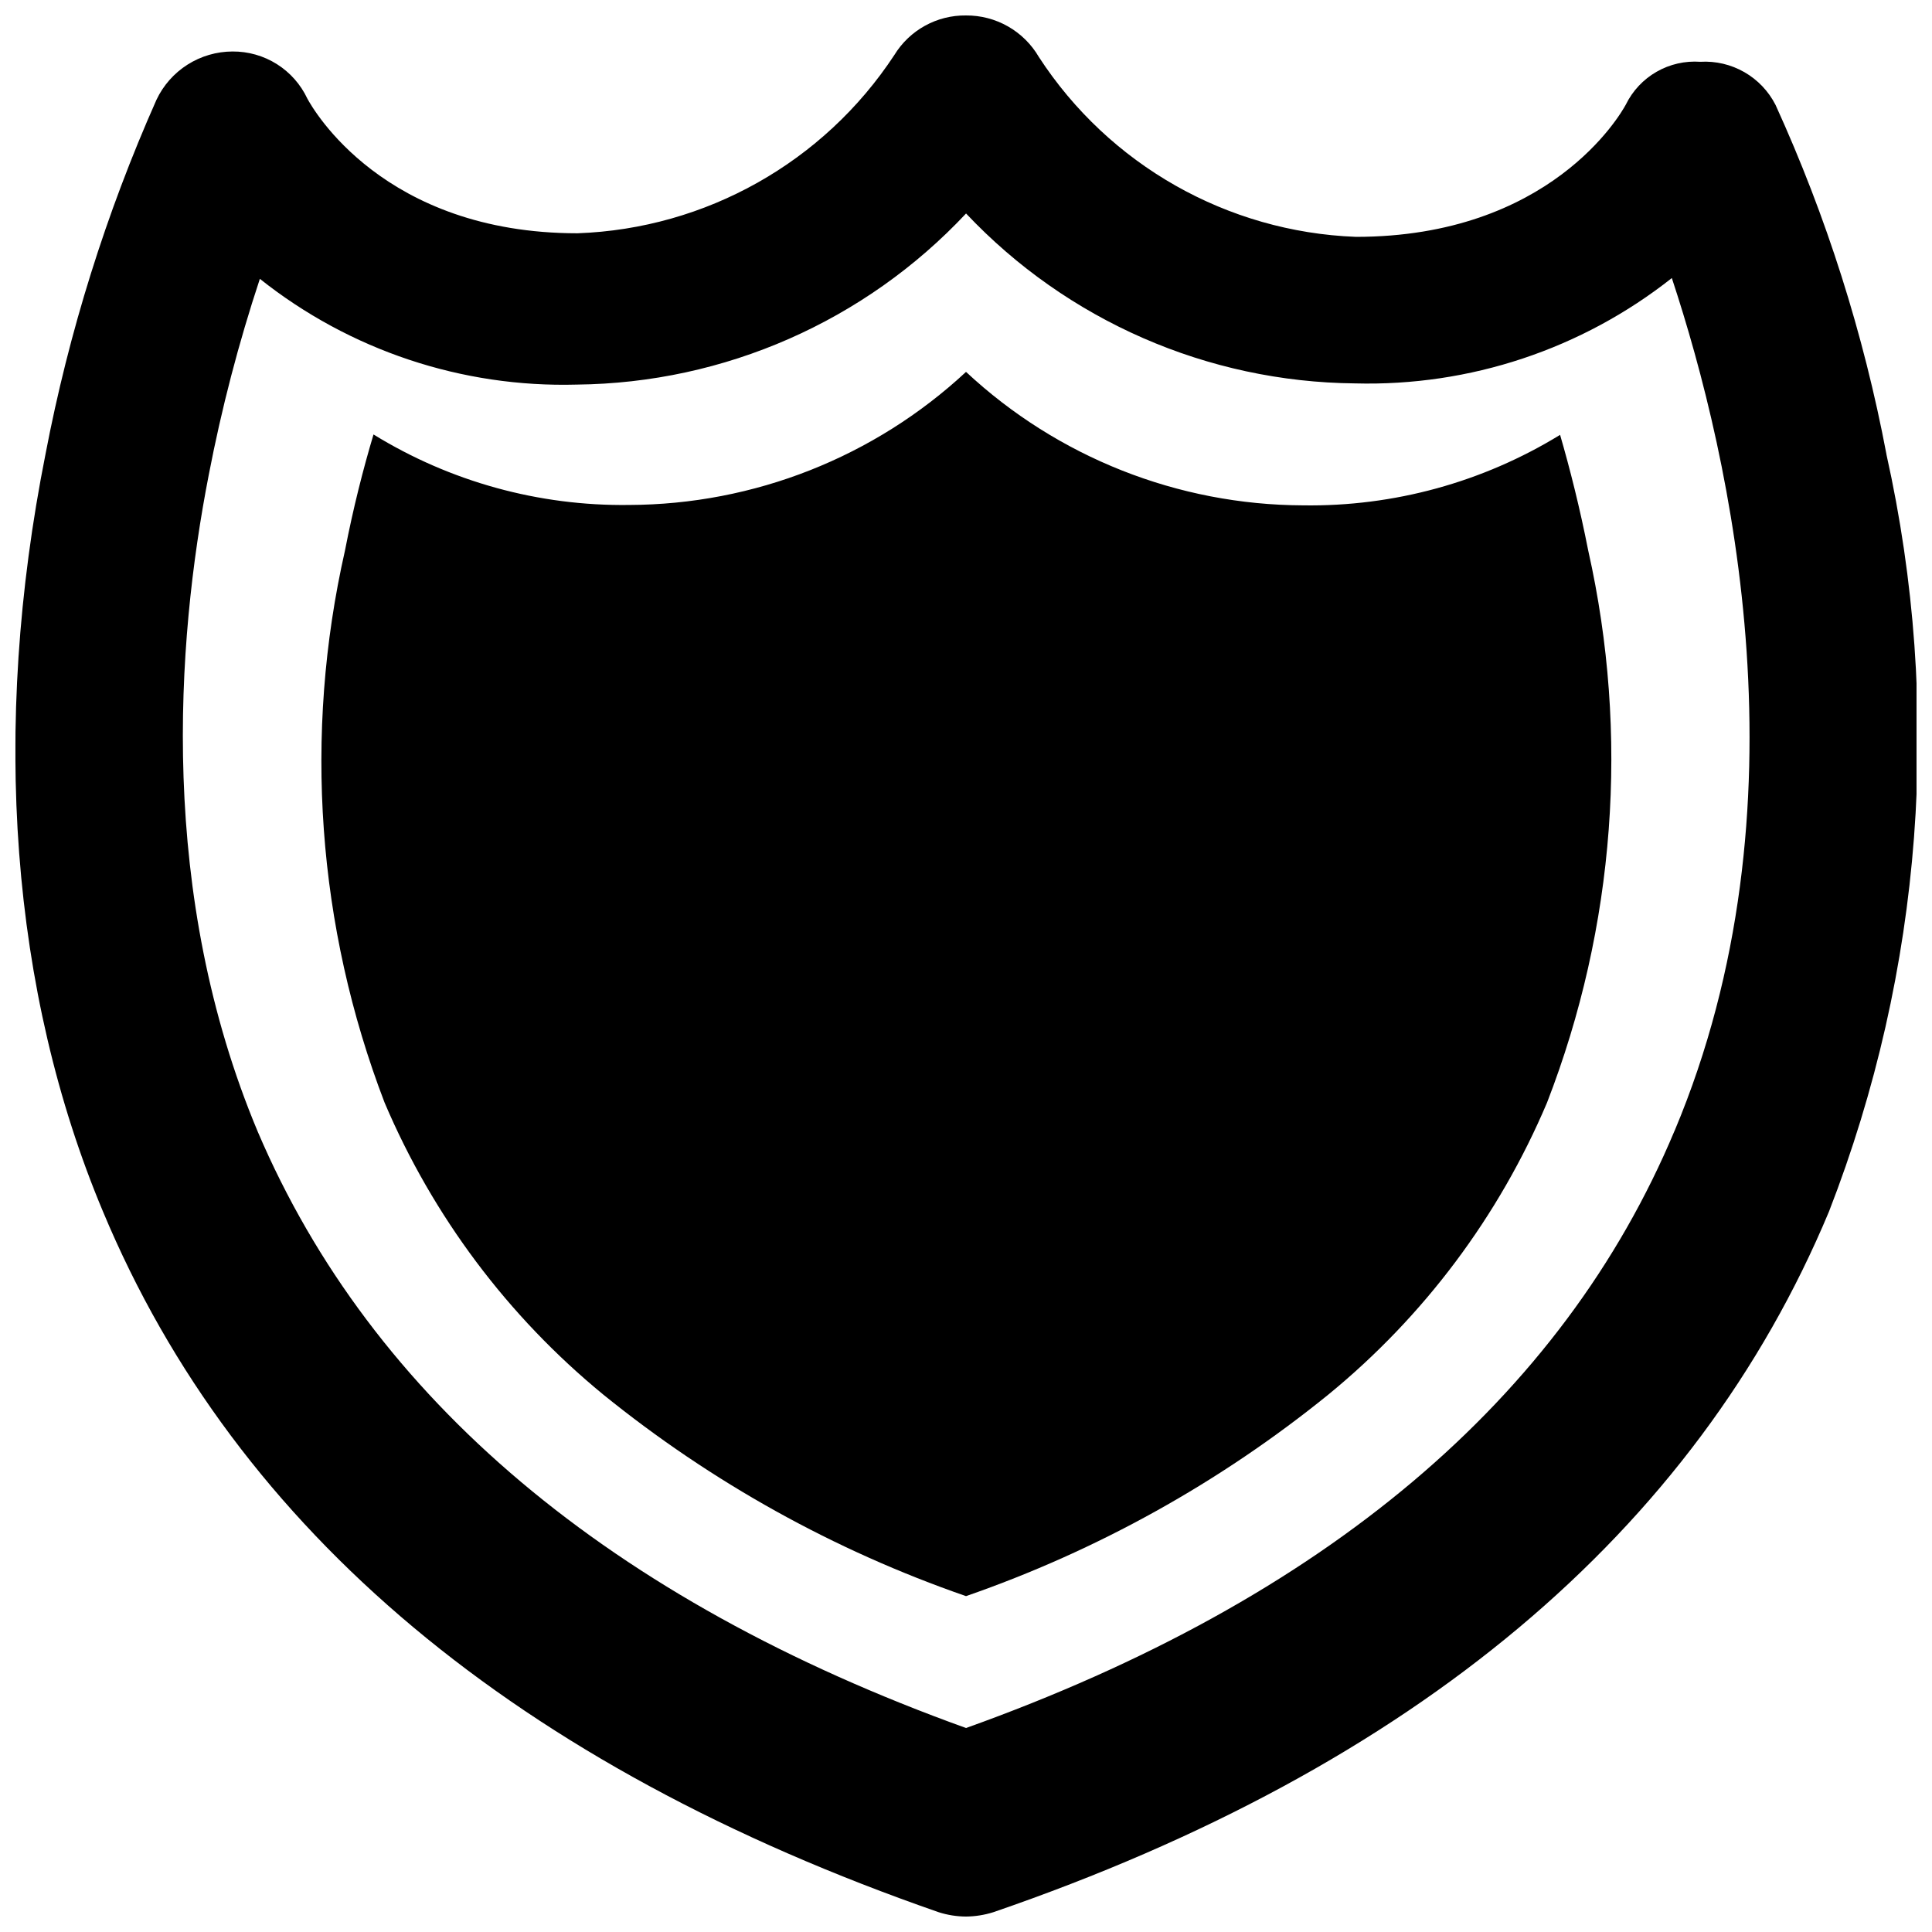
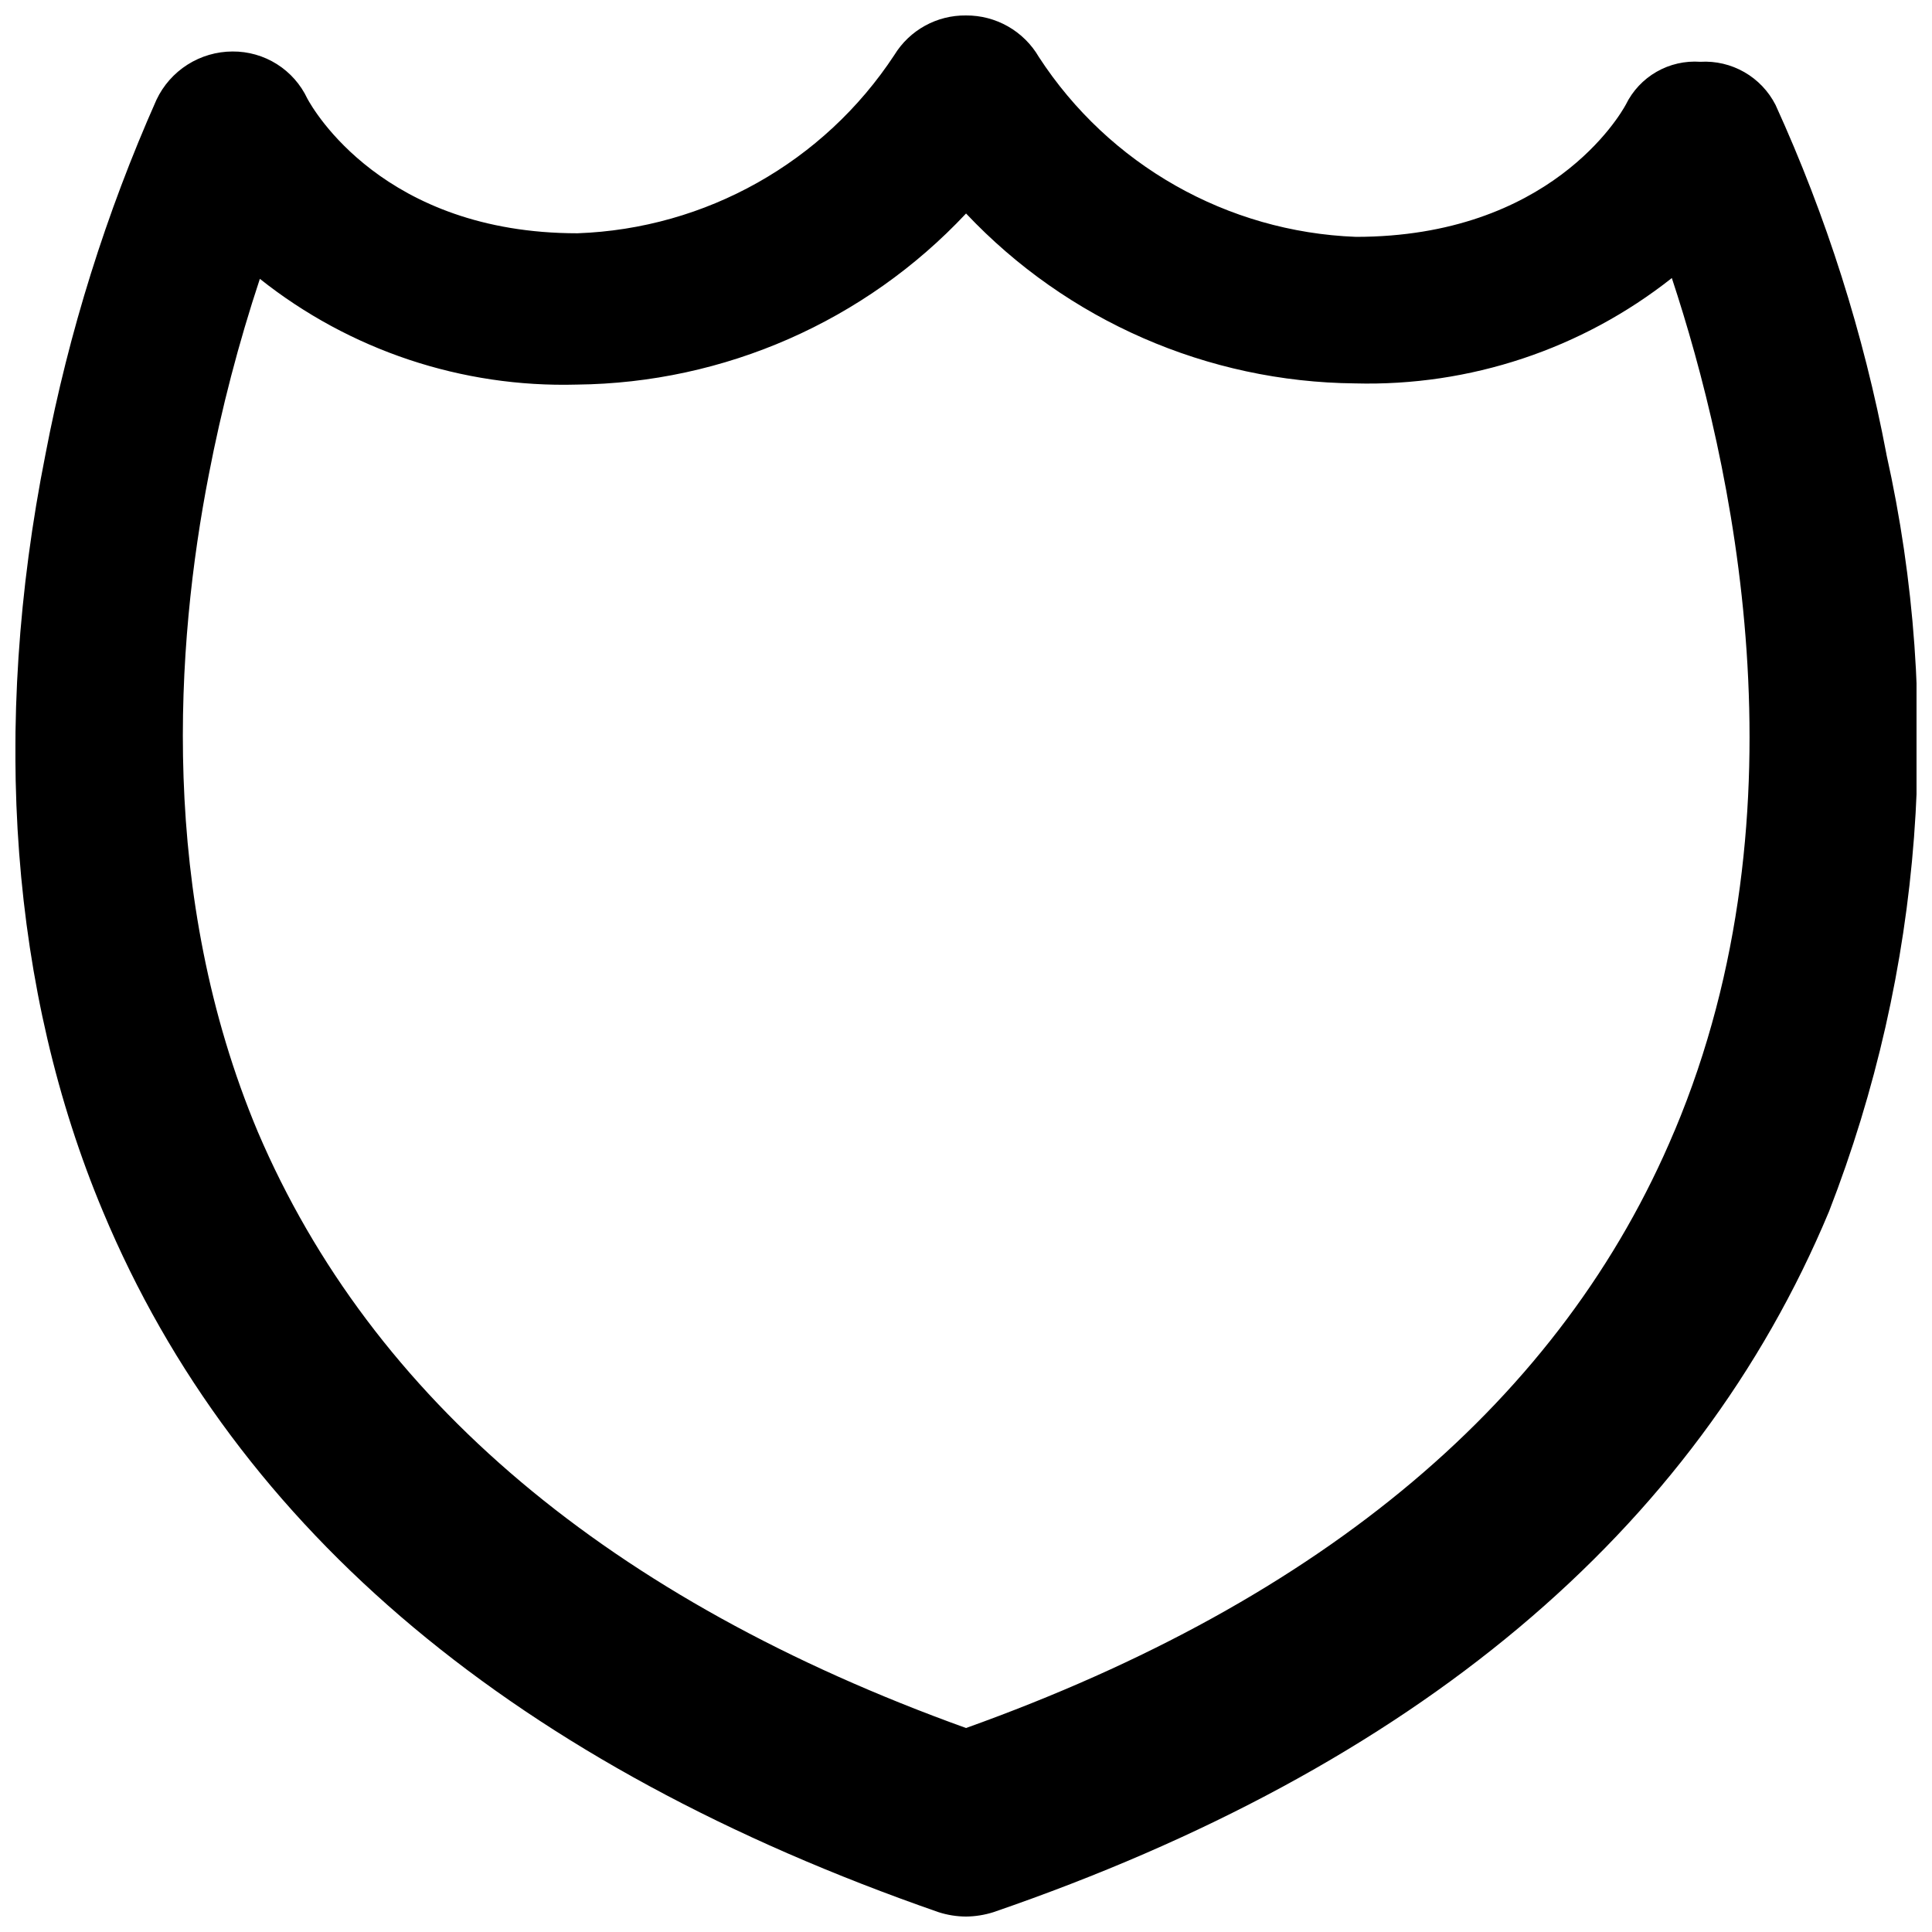
<svg xmlns="http://www.w3.org/2000/svg" width="800px" height="800px" version="1.1" viewBox="144 144 512 512">
  <defs>
    <clipPath id="a">
      <path d="m148.09 148.09h503.81v503.81h-503.81z" />
    </clipPath>
  </defs>
  <g clip-path="url(#a)">
    <path d="m643.93 264.39c-6.043-31.926-15.91-63.012-29.387-92.574-1.852-3.641-4.727-6.664-8.266-8.695-3.543-2.031-7.602-2.988-11.68-2.746-4.043-0.289-8.082 0.633-11.598 2.652-3.516 2.019-6.348 5.043-8.133 8.684-1.469 2.731-20.152 35.059-71.582 35.059v-0.004c-34.07-1.305-65.379-19.074-83.969-47.652-1.965-3.375-4.781-6.172-8.176-8.109-3.391-1.934-7.234-2.938-11.137-2.91-7.742-0.098-14.961 3.891-19 10.496-18.684 28.418-49.98 46.023-83.969 47.23-51.43 0-70.113-32.957-71.582-35.688v0.004c-1.766-3.762-4.574-6.938-8.09-9.152-3.516-2.211-7.594-3.371-11.746-3.34-4.227 0.012-8.363 1.223-11.93 3.488-3.566 2.266-6.418 5.496-8.223 9.316-13.352 30.055-23.211 61.539-29.391 93.836-14.484 72.738-9.234 142.54 15.219 200.79 35.477 84.914 110 146.95 221.46 185.68h0.004c2.34 0.75 4.781 1.137 7.242 1.152 2.457-0.023 4.898-0.414 7.242-1.152 111.47-38.309 185.99-100.76 221.46-185.68 24.863-63.906 30.16-133.76 15.219-200.68zm-56.152 179.27c-29.703 70.953-92.785 124.27-187.77 158.28-94.465-34.008-157.44-87.223-187.67-157.96-26.449-62.977-21.727-129.42-13.016-174.13 3.391-17.594 7.914-34.945 13.543-51.957 23.816 18.938 53.551 28.863 83.969 28.027 39.137-0.398 76.414-16.781 103.18-45.344 26.801 28.402 64.02 44.66 103.07 45.027 30.395 0.812 60.109-9.066 83.969-27.918 15.848 47.965 36.734 140.33 0.734 225.98z" />
  </g>
-   <path d="m553.98 436.21c-12.75 30.105-32.637 56.652-57.938 77.355-28.672 23.246-61.168 41.324-96.039 53.426-34.91-12.09-67.445-30.168-96.145-53.426-25.273-20.73-45.152-47.273-57.938-77.355-17.895-46.66-21.547-97.578-10.496-146.32 2.203-11.336 4.828-21.621 7.559-30.754h-0.004c20.34 12.523 43.82 19 67.699 18.684 33.152-0.098 65.047-12.691 89.324-35.266 24.254 22.621 56.152 35.254 89.32 35.371 24.02 0.355 47.645-6.125 68.117-18.684 2.625 9.027 5.246 19.418 7.453 30.648 10.961 48.773 7.16 99.707-10.914 146.32z" />
</svg>